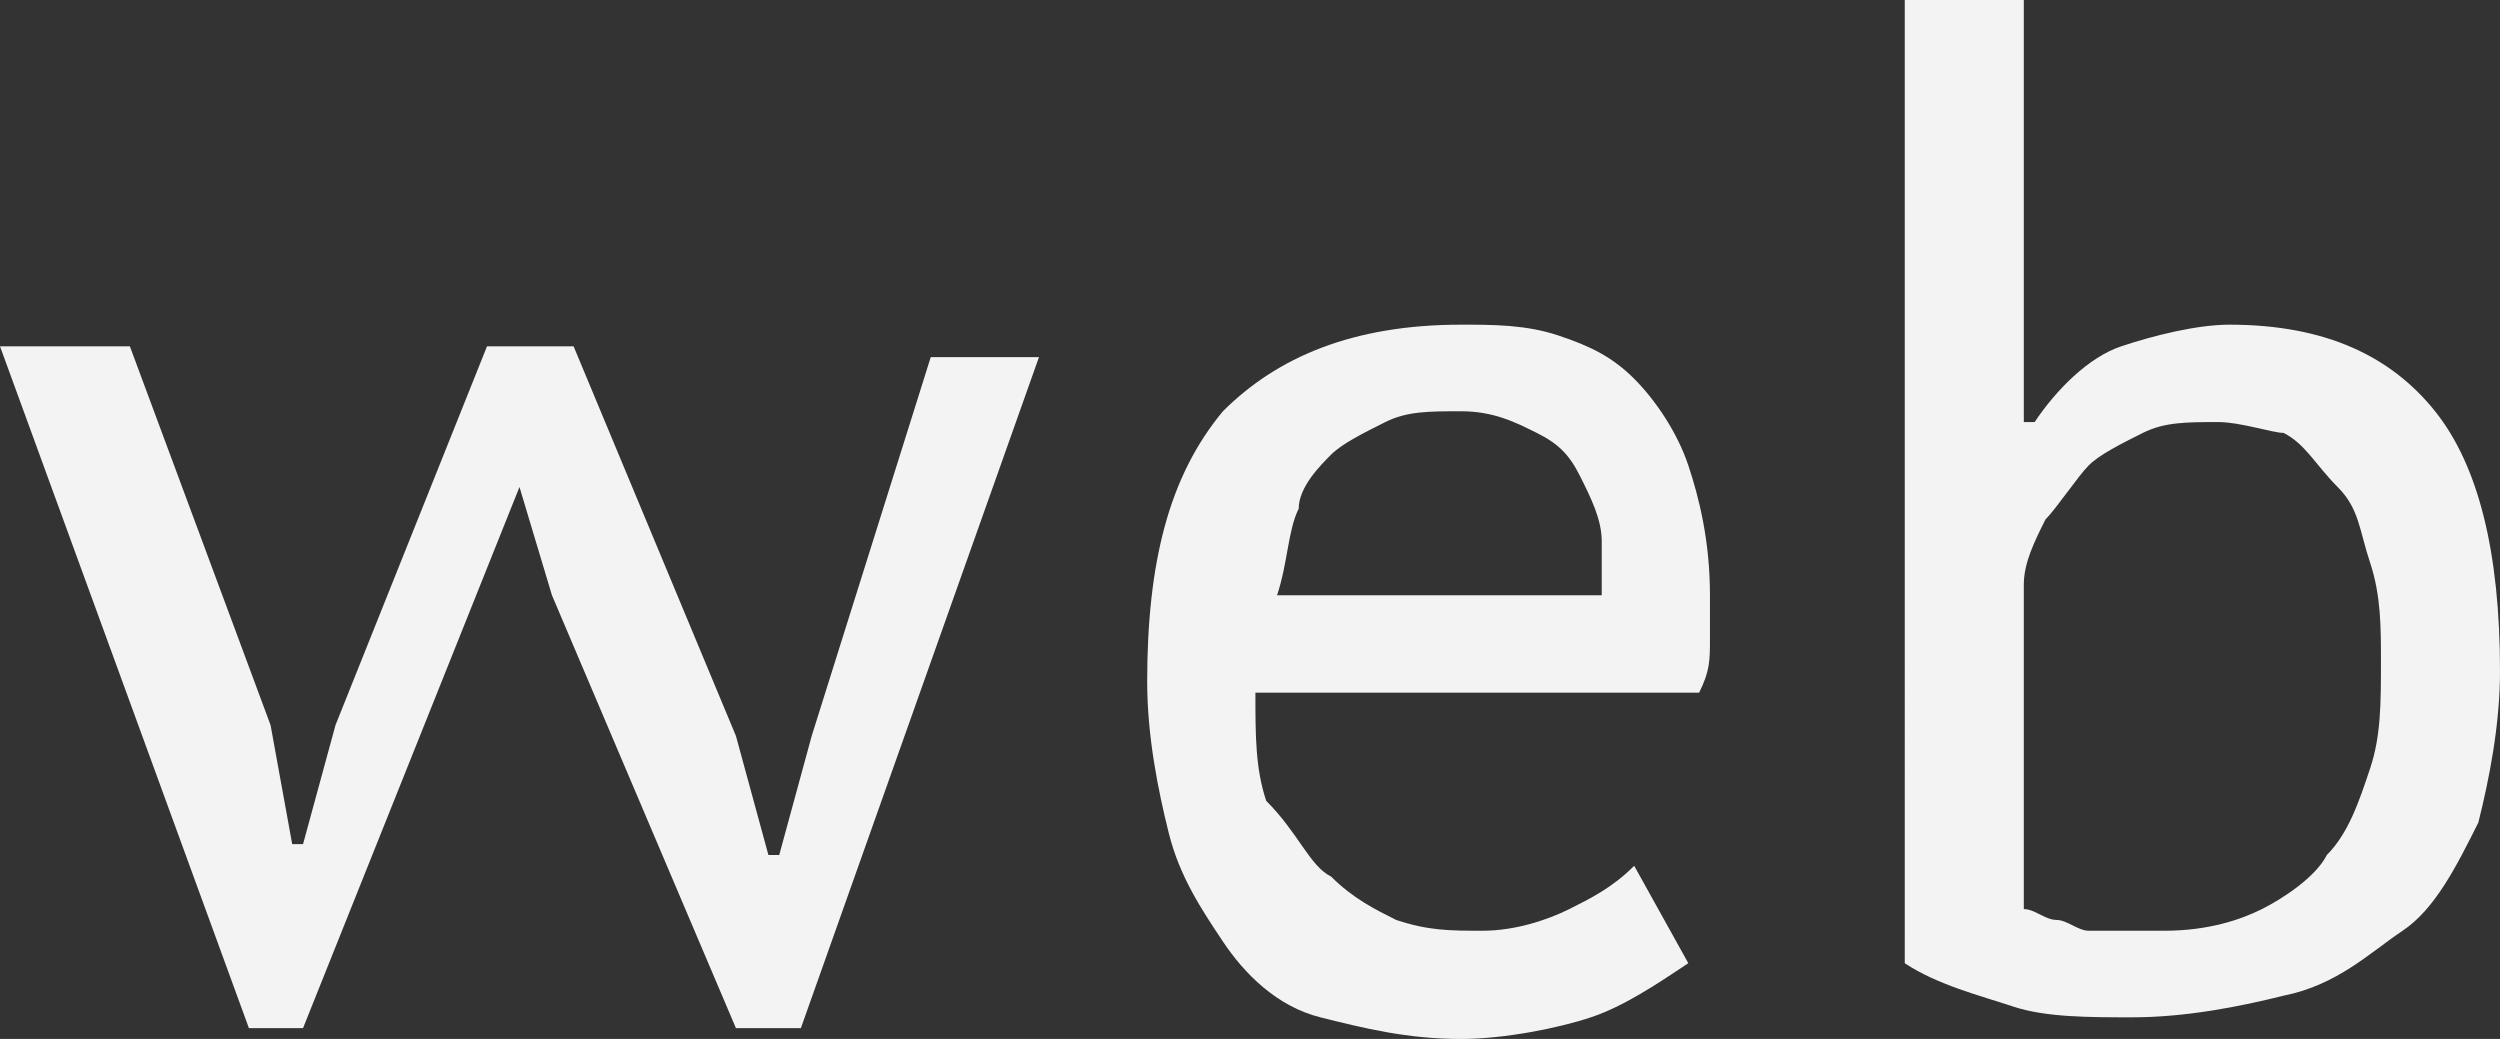
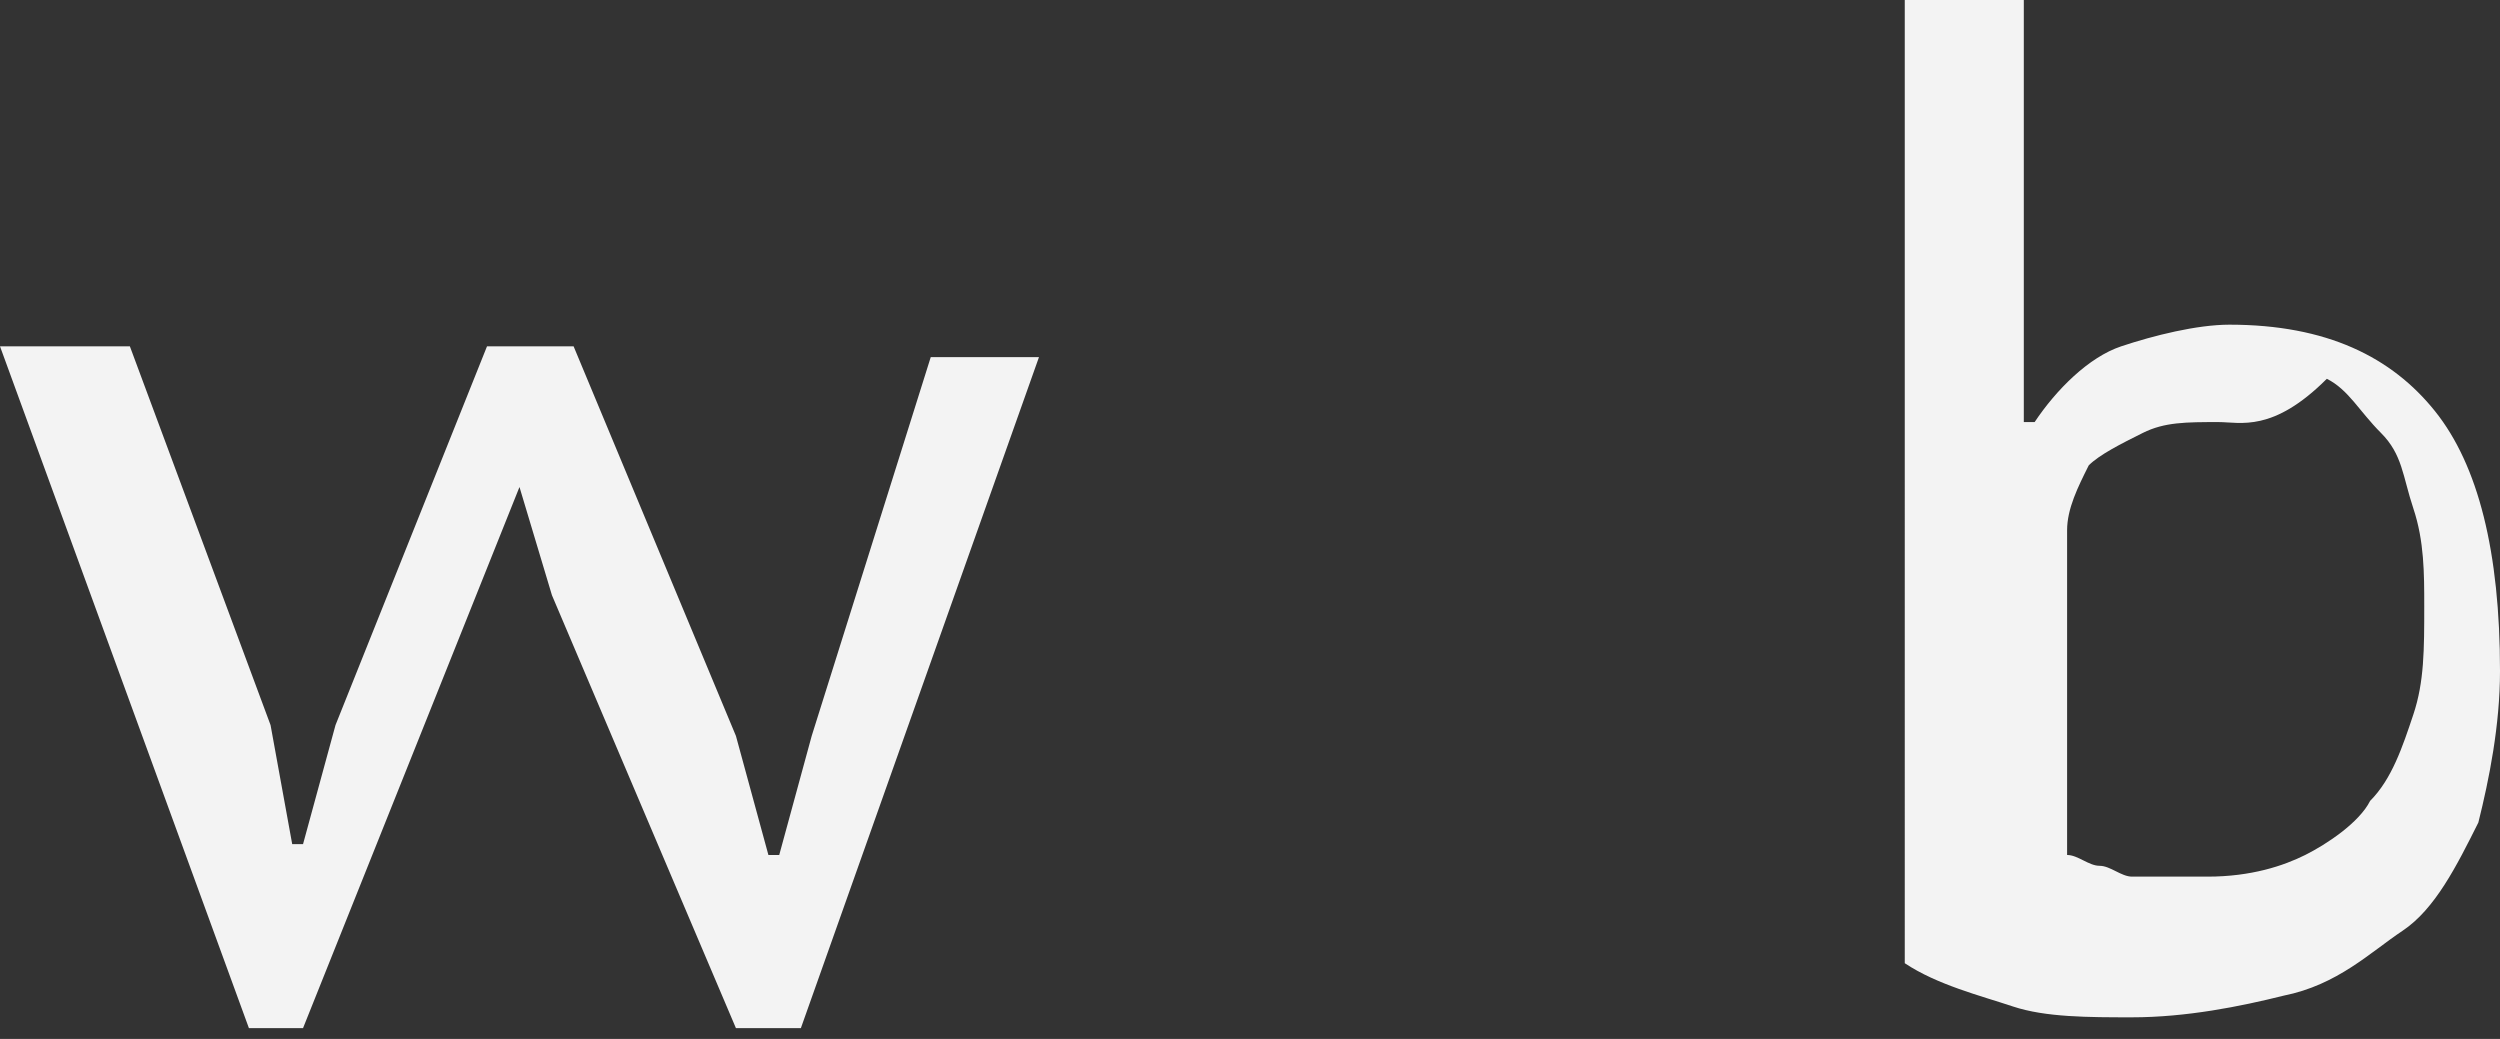
<svg xmlns="http://www.w3.org/2000/svg" id="Слой_1" x="0px" y="0px" viewBox="0 0 23.1 9.6" xml:space="preserve">
  <rect x="0" y="0" width="23.1" height="9.6" fill="#333333" stroke="none" />
  <g>
    <path fill="#F3F3F3" d="M5.3,3.2l1,2.4l0.5,1.2l0.3,1.1h0.1l0.3-1.1l1.1-3.5h1L7.4,9.5H6.8l-1.7-4l-0.3-1l-0.4,1v0l-1.6,4H2.3 L0,3.2h1.2l1.3,3.5l0.2,1.1h0.1l0.3-1.1l1.4-3.5H5.3z" />
-     <path fill="#F3F3F3" d="M15.6,8.9c-0.3,0.2-0.6,0.4-0.9,0.5s-0.8,0.2-1.2,0.2c-0.5,0-0.9-0.1-1.3-0.2S11.5,9,11.3,8.7 c-0.2-0.3-0.4-0.6-0.5-1c-0.1-0.4-0.2-0.9-0.2-1.4c0-1.1,0.2-1.9,0.7-2.5C11.8,3.3,12.5,3,13.5,3c0.3,0,0.6,0,0.9,0.1 c0.3,0.1,0.5,0.2,0.7,0.4c0.2,0.2,0.4,0.5,0.5,0.8s0.2,0.7,0.2,1.2c0,0.1,0,0.3,0,0.4c0,0.2,0,0.3-0.1,0.5h-4.1c0,0.4,0,0.7,0.1,1 C12,7.7,12.1,8,12.3,8.1c0.2,0.2,0.4,0.3,0.6,0.4c0.3,0.1,0.5,0.1,0.8,0.1c0.3,0,0.6-0.1,0.8-0.2s0.4-0.2,0.6-0.4L15.6,8.9z M14.8,5.6c0-0.2,0-0.4,0-0.6c0-0.2-0.1-0.4-0.2-0.6c-0.1-0.2-0.2-0.3-0.4-0.4s-0.4-0.2-0.7-0.2c-0.3,0-0.5,0-0.7,0.1 c-0.2,0.1-0.4,0.2-0.5,0.3c-0.1,0.1-0.3,0.3-0.3,0.5c-0.1,0.2-0.1,0.5-0.2,0.8H14.8z" />
-     <path fill="#F3F3F3" d="M17.6,0h1.1v3.9h0.1c0.2-0.3,0.5-0.6,0.8-0.7c0.3-0.1,0.7-0.2,1-0.2c0.9,0,1.5,0.3,1.9,0.8 c0.4,0.5,0.6,1.3,0.6,2.4c0,0.5-0.1,1-0.2,1.4c-0.2,0.4-0.4,0.8-0.7,1s-0.6,0.5-1.1,0.6c-0.4,0.1-0.9,0.2-1.4,0.2 c-0.4,0-0.8,0-1.1-0.1s-0.7-0.2-1-0.4V0z M20.5,3.9c-0.3,0-0.5,0-0.7,0.1s-0.4,0.2-0.5,0.3S19,4.7,18.9,4.8 c-0.1,0.2-0.2,0.4-0.2,0.6v3c0.1,0,0.2,0.1,0.3,0.1s0.2,0.1,0.3,0.1c0.1,0,0.2,0,0.3,0s0.2,0,0.4,0c0.4,0,0.7-0.1,0.9-0.2 s0.5-0.3,0.6-0.5c0.2-0.2,0.3-0.5,0.4-0.8c0.1-0.3,0.1-0.6,0.1-1c0-0.3,0-0.6-0.1-0.9s-0.1-0.5-0.3-0.7s-0.3-0.4-0.5-0.5 C21,4,20.7,3.9,20.5,3.9z" />
+     <path fill="#F3F3F3" d="M17.6,0h1.1v3.9h0.1c0.2-0.3,0.5-0.6,0.8-0.7c0.3-0.1,0.7-0.2,1-0.2c0.9,0,1.5,0.3,1.9,0.8 c0.4,0.5,0.6,1.3,0.6,2.4c0,0.5-0.1,1-0.2,1.4c-0.2,0.4-0.4,0.8-0.7,1s-0.6,0.5-1.1,0.6c-0.4,0.1-0.9,0.2-1.4,0.2 c-0.4,0-0.8,0-1.1-0.1s-0.7-0.2-1-0.4V0z M20.5,3.9c-0.3,0-0.5,0-0.7,0.1s-0.4,0.2-0.5,0.3c-0.1,0.2-0.2,0.4-0.2,0.6v3c0.1,0,0.2,0.1,0.3,0.1s0.2,0.1,0.3,0.1c0.1,0,0.2,0,0.3,0s0.2,0,0.4,0c0.4,0,0.7-0.1,0.9-0.2 s0.5-0.3,0.6-0.5c0.2-0.2,0.3-0.5,0.4-0.8c0.1-0.3,0.1-0.6,0.1-1c0-0.3,0-0.6-0.1-0.9s-0.1-0.5-0.3-0.7s-0.3-0.4-0.5-0.5 C21,4,20.7,3.9,20.5,3.9z" />
  </g>
</svg>